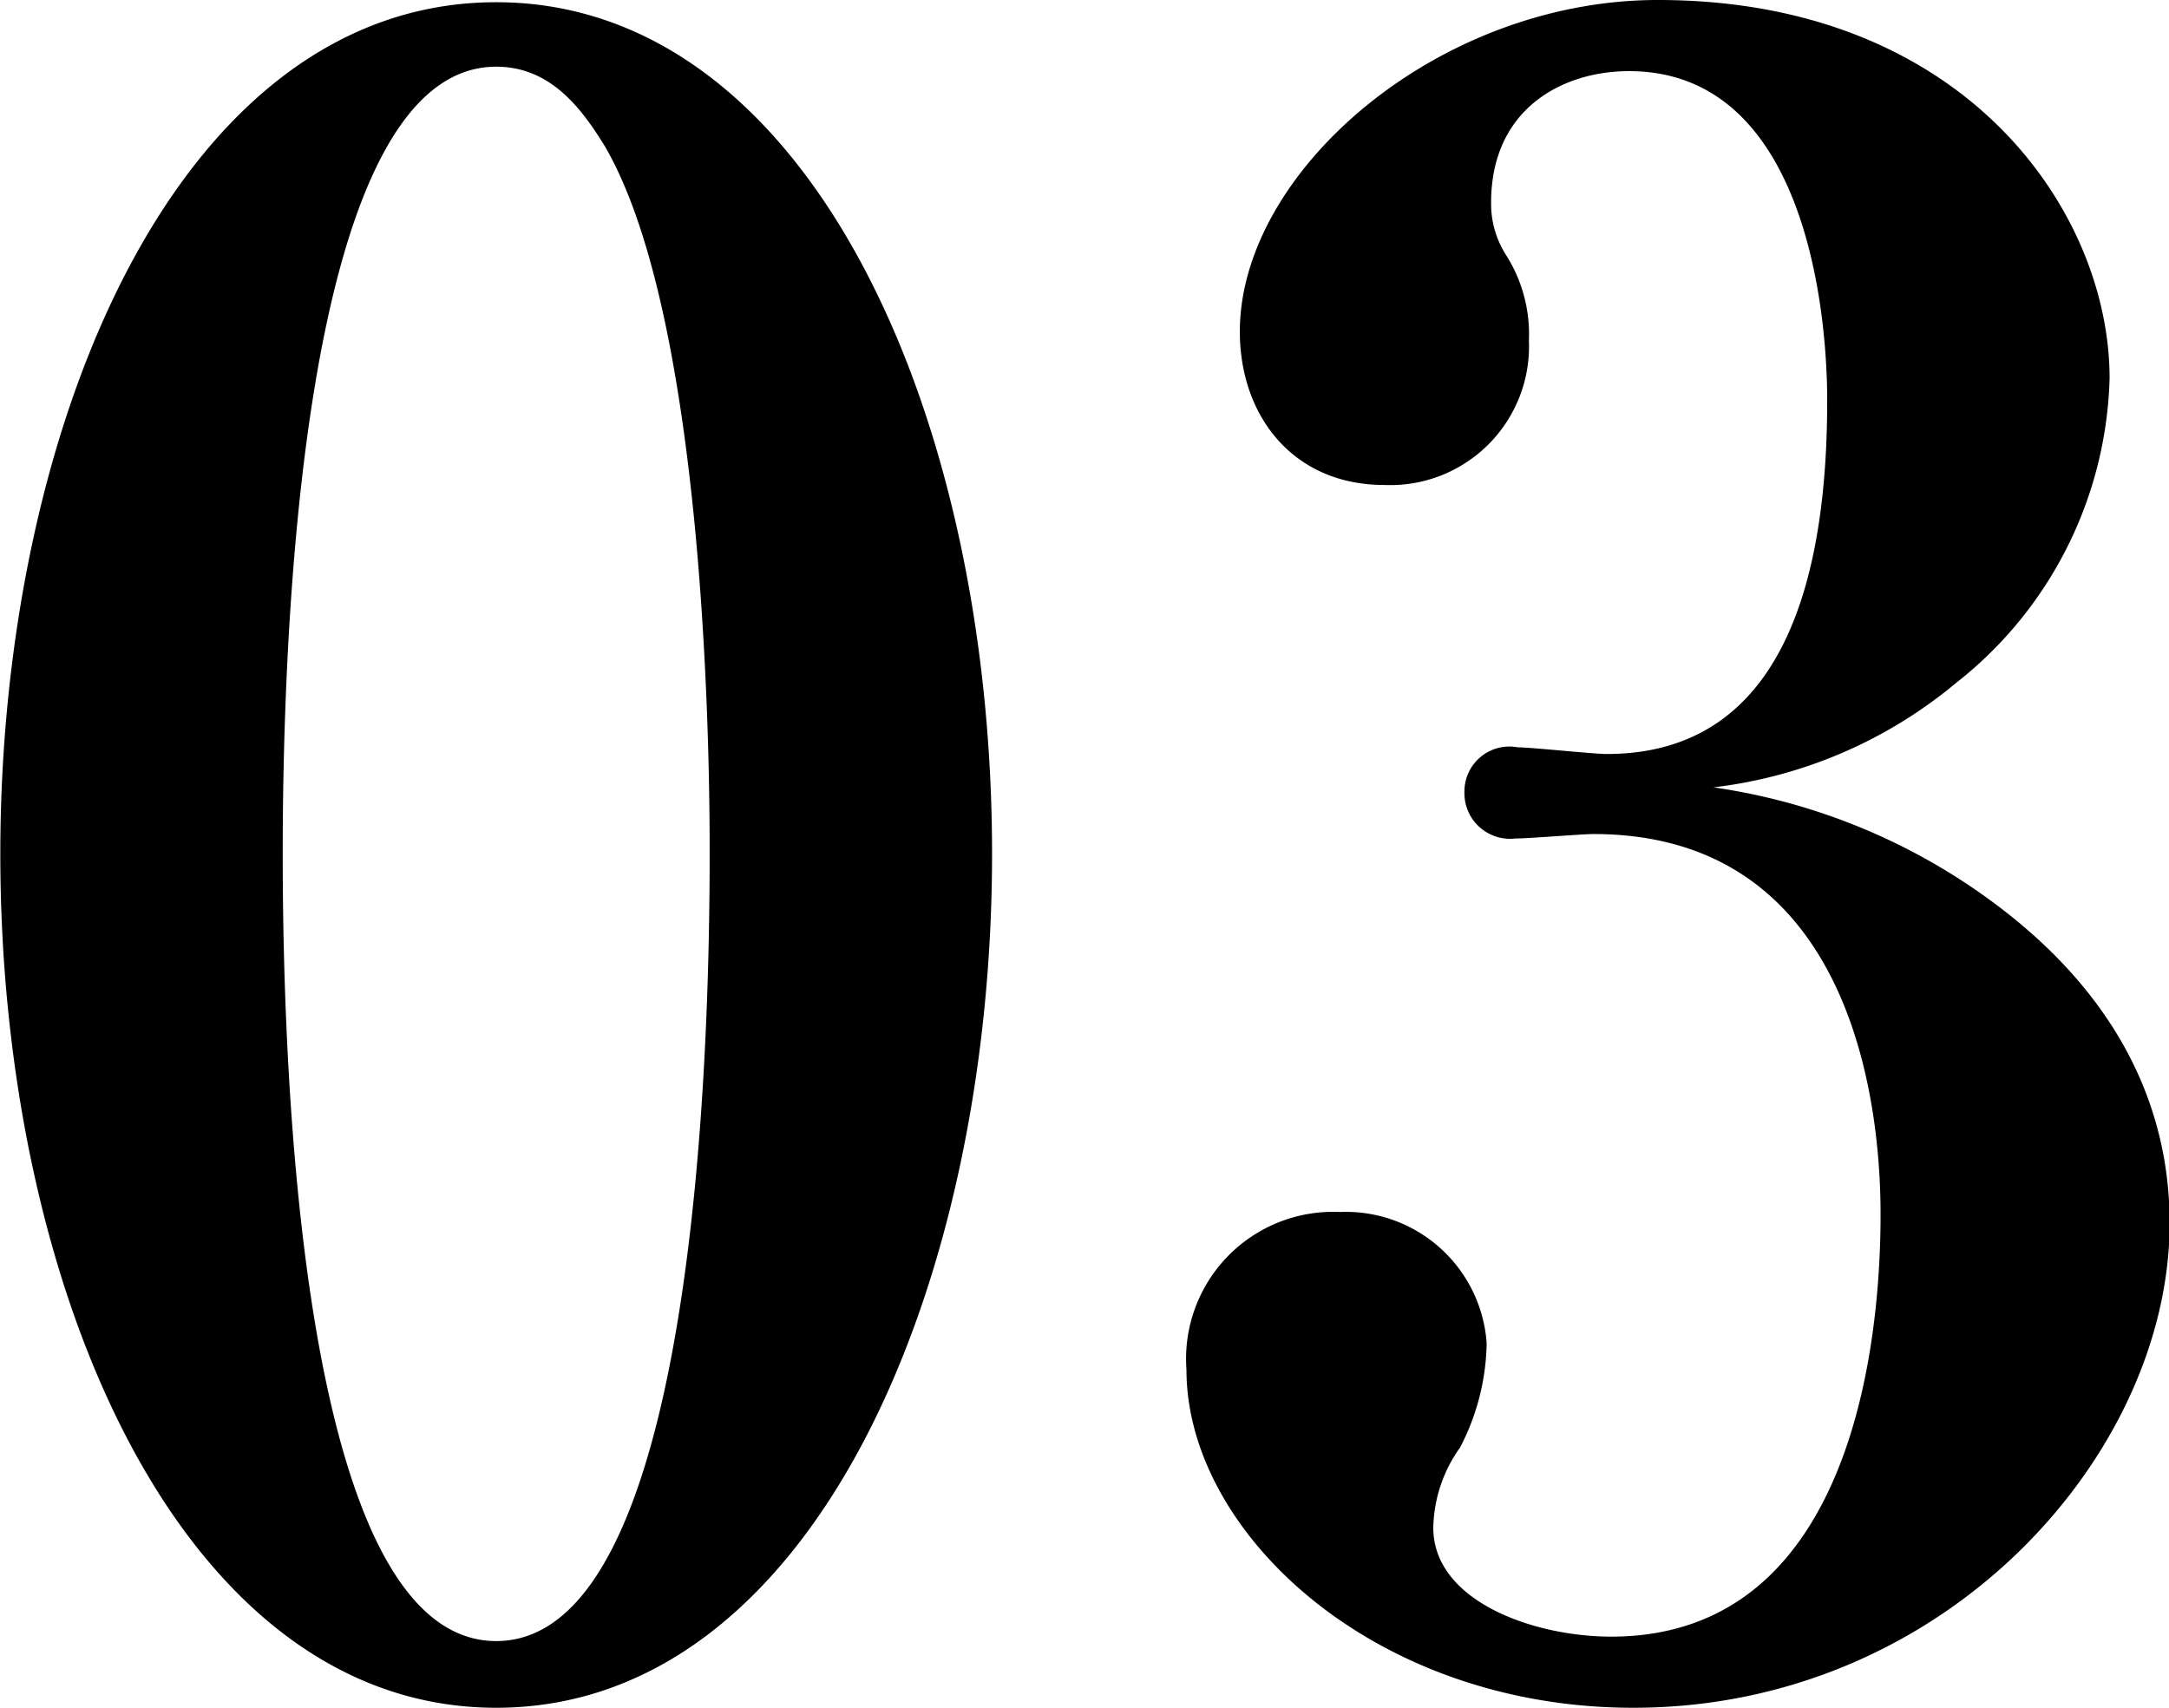
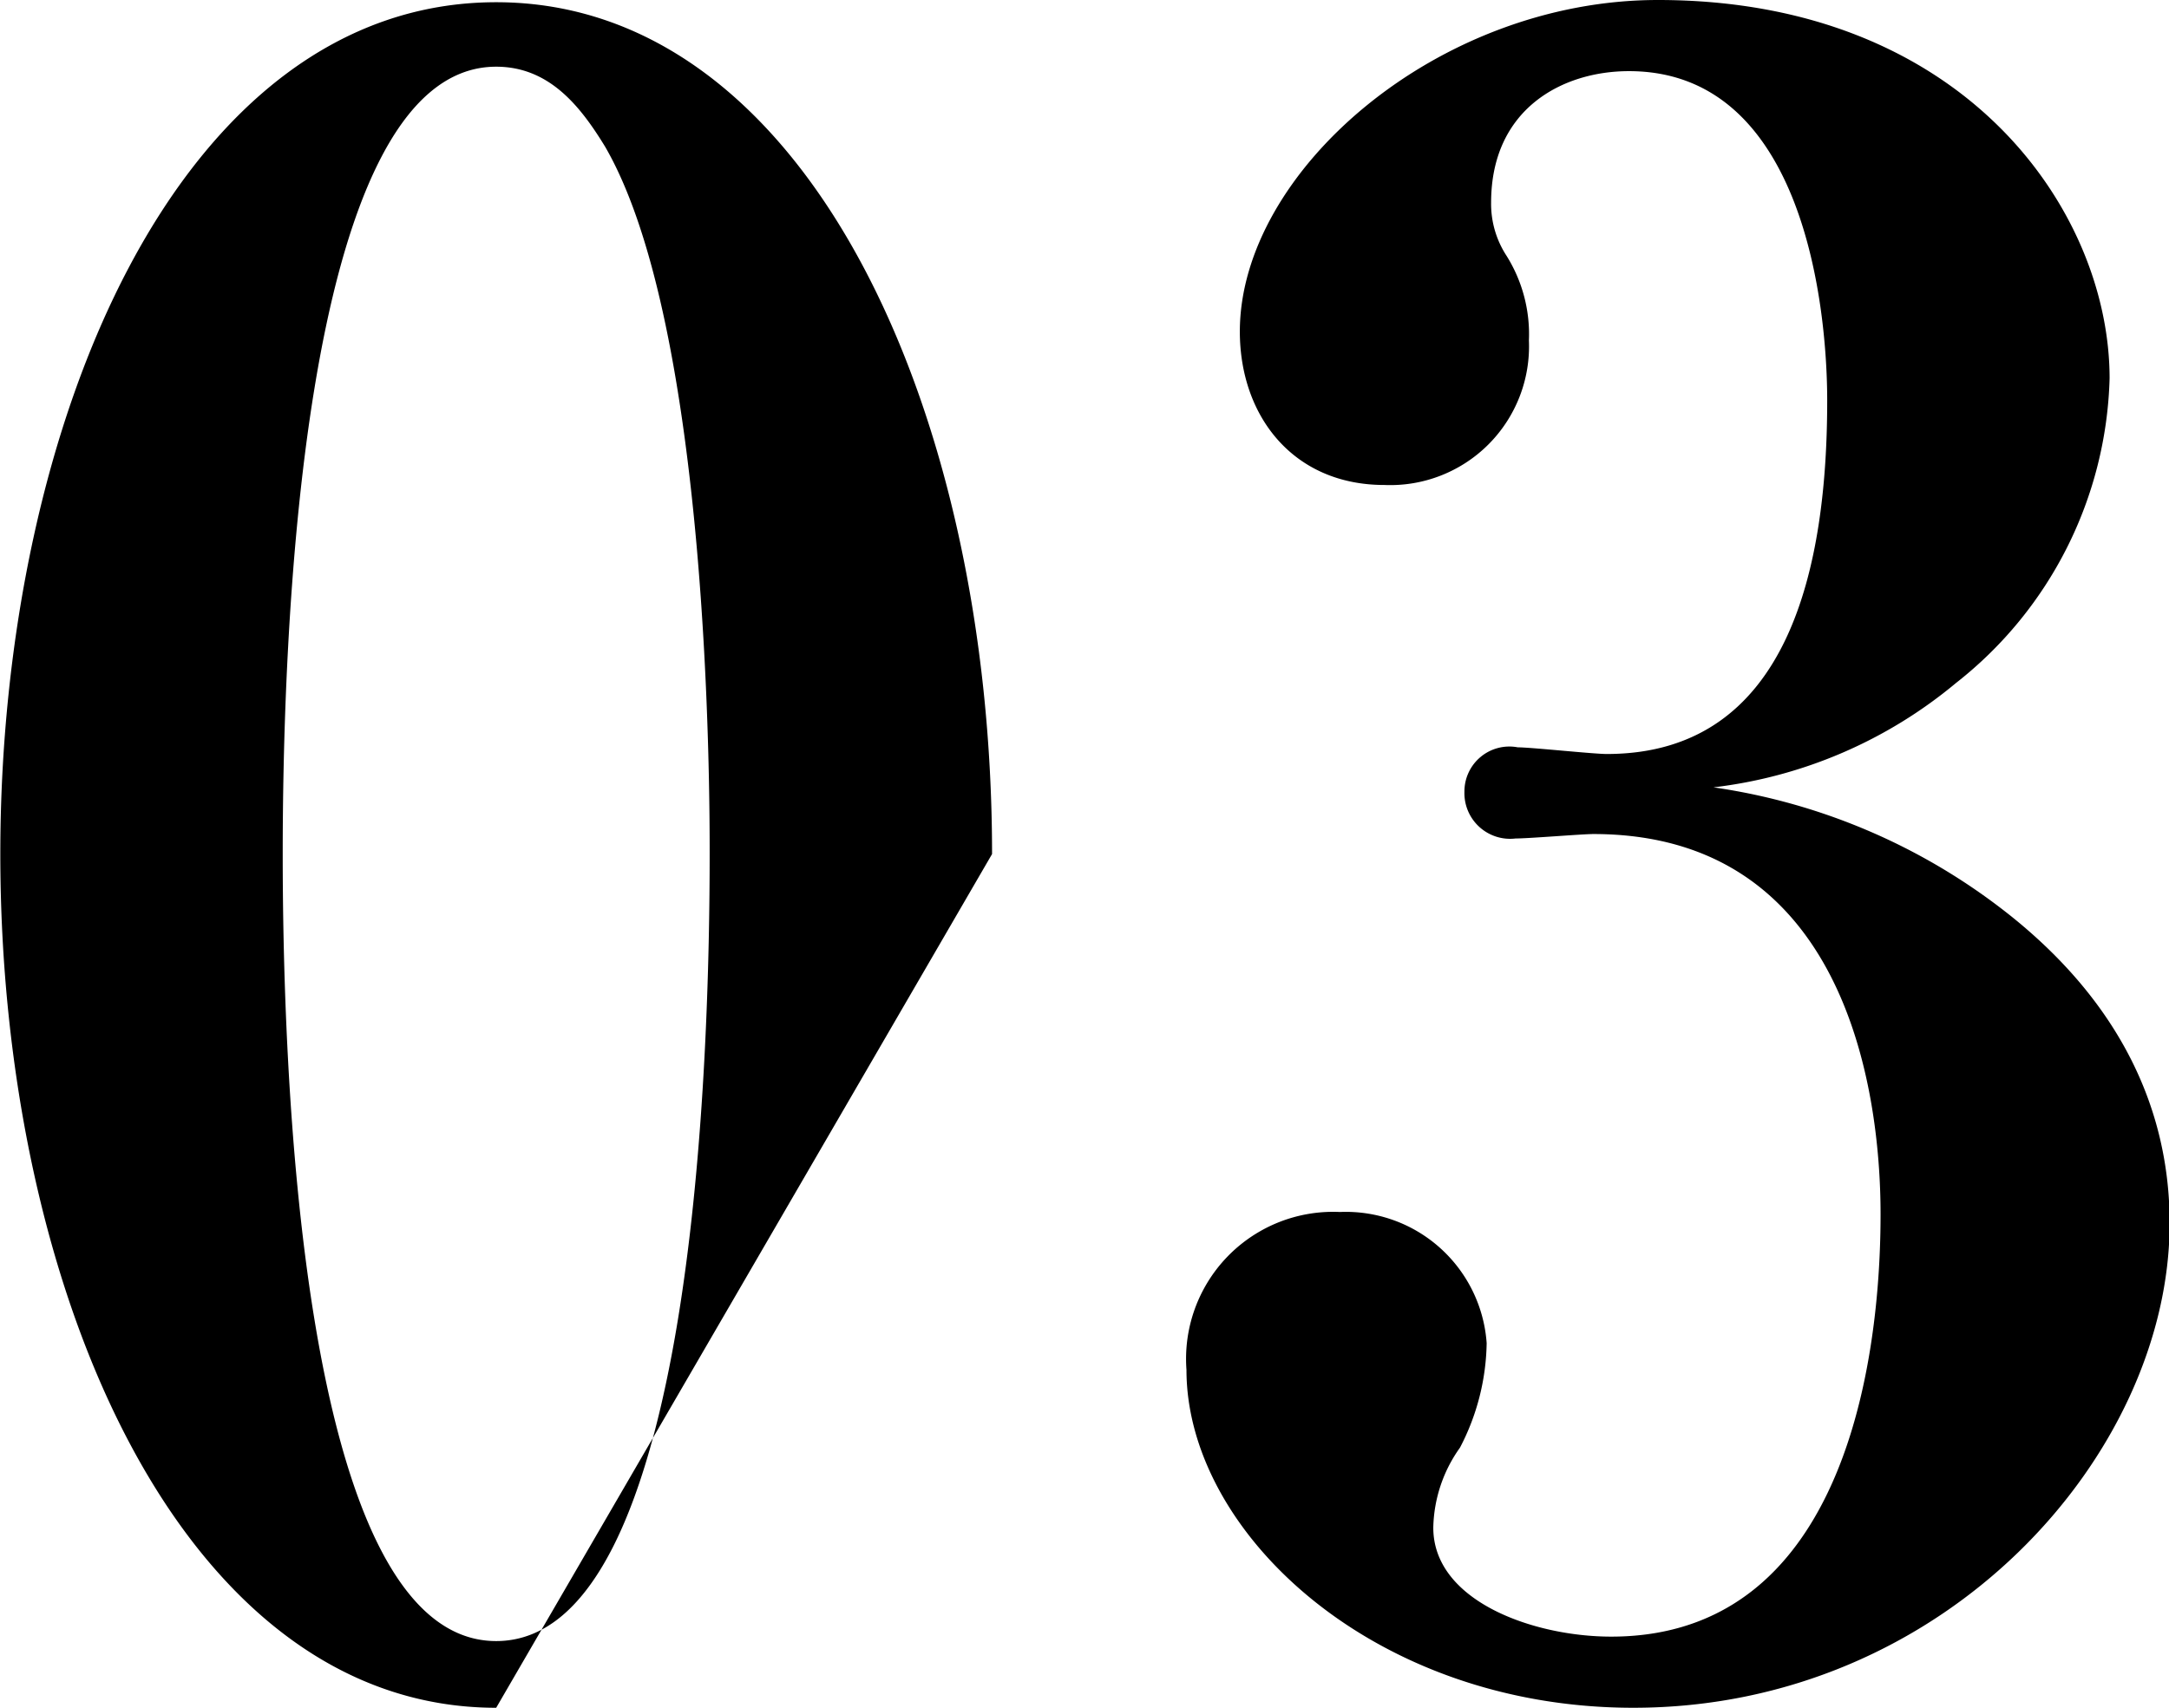
<svg xmlns="http://www.w3.org/2000/svg" width="68.28" height="53.78" viewBox="0 0 68.28 53.78">
  <defs>
    <style>
      .cls-1 {
        fill-rule: evenodd;
      }
    </style>
  </defs>
-   <path id="_03" data-name="03" class="cls-1" d="M2654.51,3011.45c0-13.93-5.81-26.82-15.61-26.82-9.94,0-15.61,13.17-15.61,26.82,0,13.79,5.74,26.88,15.61,26.88C2648.84,3038.33,2654.51,3025.1,2654.51,3011.45Zm-8.89,0c0,6.02-.42,24.78-6.72,24.78s-6.72-18.76-6.72-24.78,0.42-24.79,6.72-24.79c1.68,0,2.66,1.26,3.43,2.52C2645.62,2994.86,2645.62,3009.56,2645.62,3011.45Zm45.96,11.62c0-2.52-.77-6.23-4.9-9.59a19.437,19.437,0,0,0-9.46-4.13,14.589,14.589,0,0,0,7.64-3.29,12.607,12.607,0,0,0,4.83-9.59c0-5.25-4.55-11.91-14.22-11.91-6.93,0-13.16,5.4-13.16,10.44,0,2.66,1.68,4.83,4.55,4.83a4.369,4.369,0,0,0,4.55-4.55,4.651,4.651,0,0,0-.7-2.66,2.987,2.987,0,0,1-.49-1.68c0-2.95,2.24-4.14,4.34-4.14,5.53,0,6.24,7.5,6.24,10.37,0,5.11-1.13,11.13-6.94,11.13-0.42,0-2.38-.21-2.8-0.21a1.415,1.415,0,0,0-1.68,1.4,1.438,1.438,0,0,0,1.61,1.47c0.42,0,2.1-.14,2.45-0.14,7.85,0,9.04,7.91,9.04,11.97,0,2.66-.35,13.3-8.48,13.3-2.45,0-5.6-1.12-5.6-3.43a4.473,4.473,0,0,1,.84-2.52,7.328,7.328,0,0,0,.84-3.29,4.445,4.445,0,0,0-4.62-4.13,4.63,4.63,0,0,0-4.83,4.97c0,5.11,5.88,10.64,14.07,10.64C2684.51,3038.33,2691.58,3030.35,2691.58,3023.07Z" transform="translate(-2623.28 -2984.56)" />
+   <path id="_03" data-name="03" class="cls-1" d="M2654.51,3011.45c0-13.93-5.81-26.82-15.61-26.82-9.94,0-15.61,13.17-15.61,26.82,0,13.79,5.74,26.88,15.61,26.88Zm-8.89,0c0,6.02-.42,24.78-6.72,24.78s-6.72-18.76-6.72-24.78,0.42-24.79,6.72-24.79c1.68,0,2.66,1.26,3.43,2.52C2645.62,2994.86,2645.62,3009.56,2645.62,3011.45Zm45.96,11.62c0-2.52-.77-6.23-4.9-9.59a19.437,19.437,0,0,0-9.46-4.13,14.589,14.589,0,0,0,7.64-3.29,12.607,12.607,0,0,0,4.83-9.59c0-5.25-4.55-11.91-14.22-11.91-6.93,0-13.16,5.4-13.16,10.44,0,2.66,1.68,4.83,4.55,4.83a4.369,4.369,0,0,0,4.55-4.55,4.651,4.651,0,0,0-.7-2.66,2.987,2.987,0,0,1-.49-1.68c0-2.95,2.24-4.14,4.34-4.14,5.53,0,6.24,7.5,6.24,10.37,0,5.11-1.13,11.13-6.94,11.13-0.42,0-2.38-.21-2.8-0.21a1.415,1.415,0,0,0-1.68,1.4,1.438,1.438,0,0,0,1.61,1.47c0.42,0,2.1-.14,2.45-0.14,7.85,0,9.04,7.91,9.04,11.97,0,2.66-.35,13.3-8.48,13.3-2.45,0-5.6-1.12-5.6-3.43a4.473,4.473,0,0,1,.84-2.52,7.328,7.328,0,0,0,.84-3.29,4.445,4.445,0,0,0-4.62-4.13,4.63,4.63,0,0,0-4.83,4.97c0,5.11,5.88,10.64,14.07,10.64C2684.51,3038.33,2691.58,3030.35,2691.58,3023.07Z" transform="translate(-2623.28 -2984.56)" />
</svg>